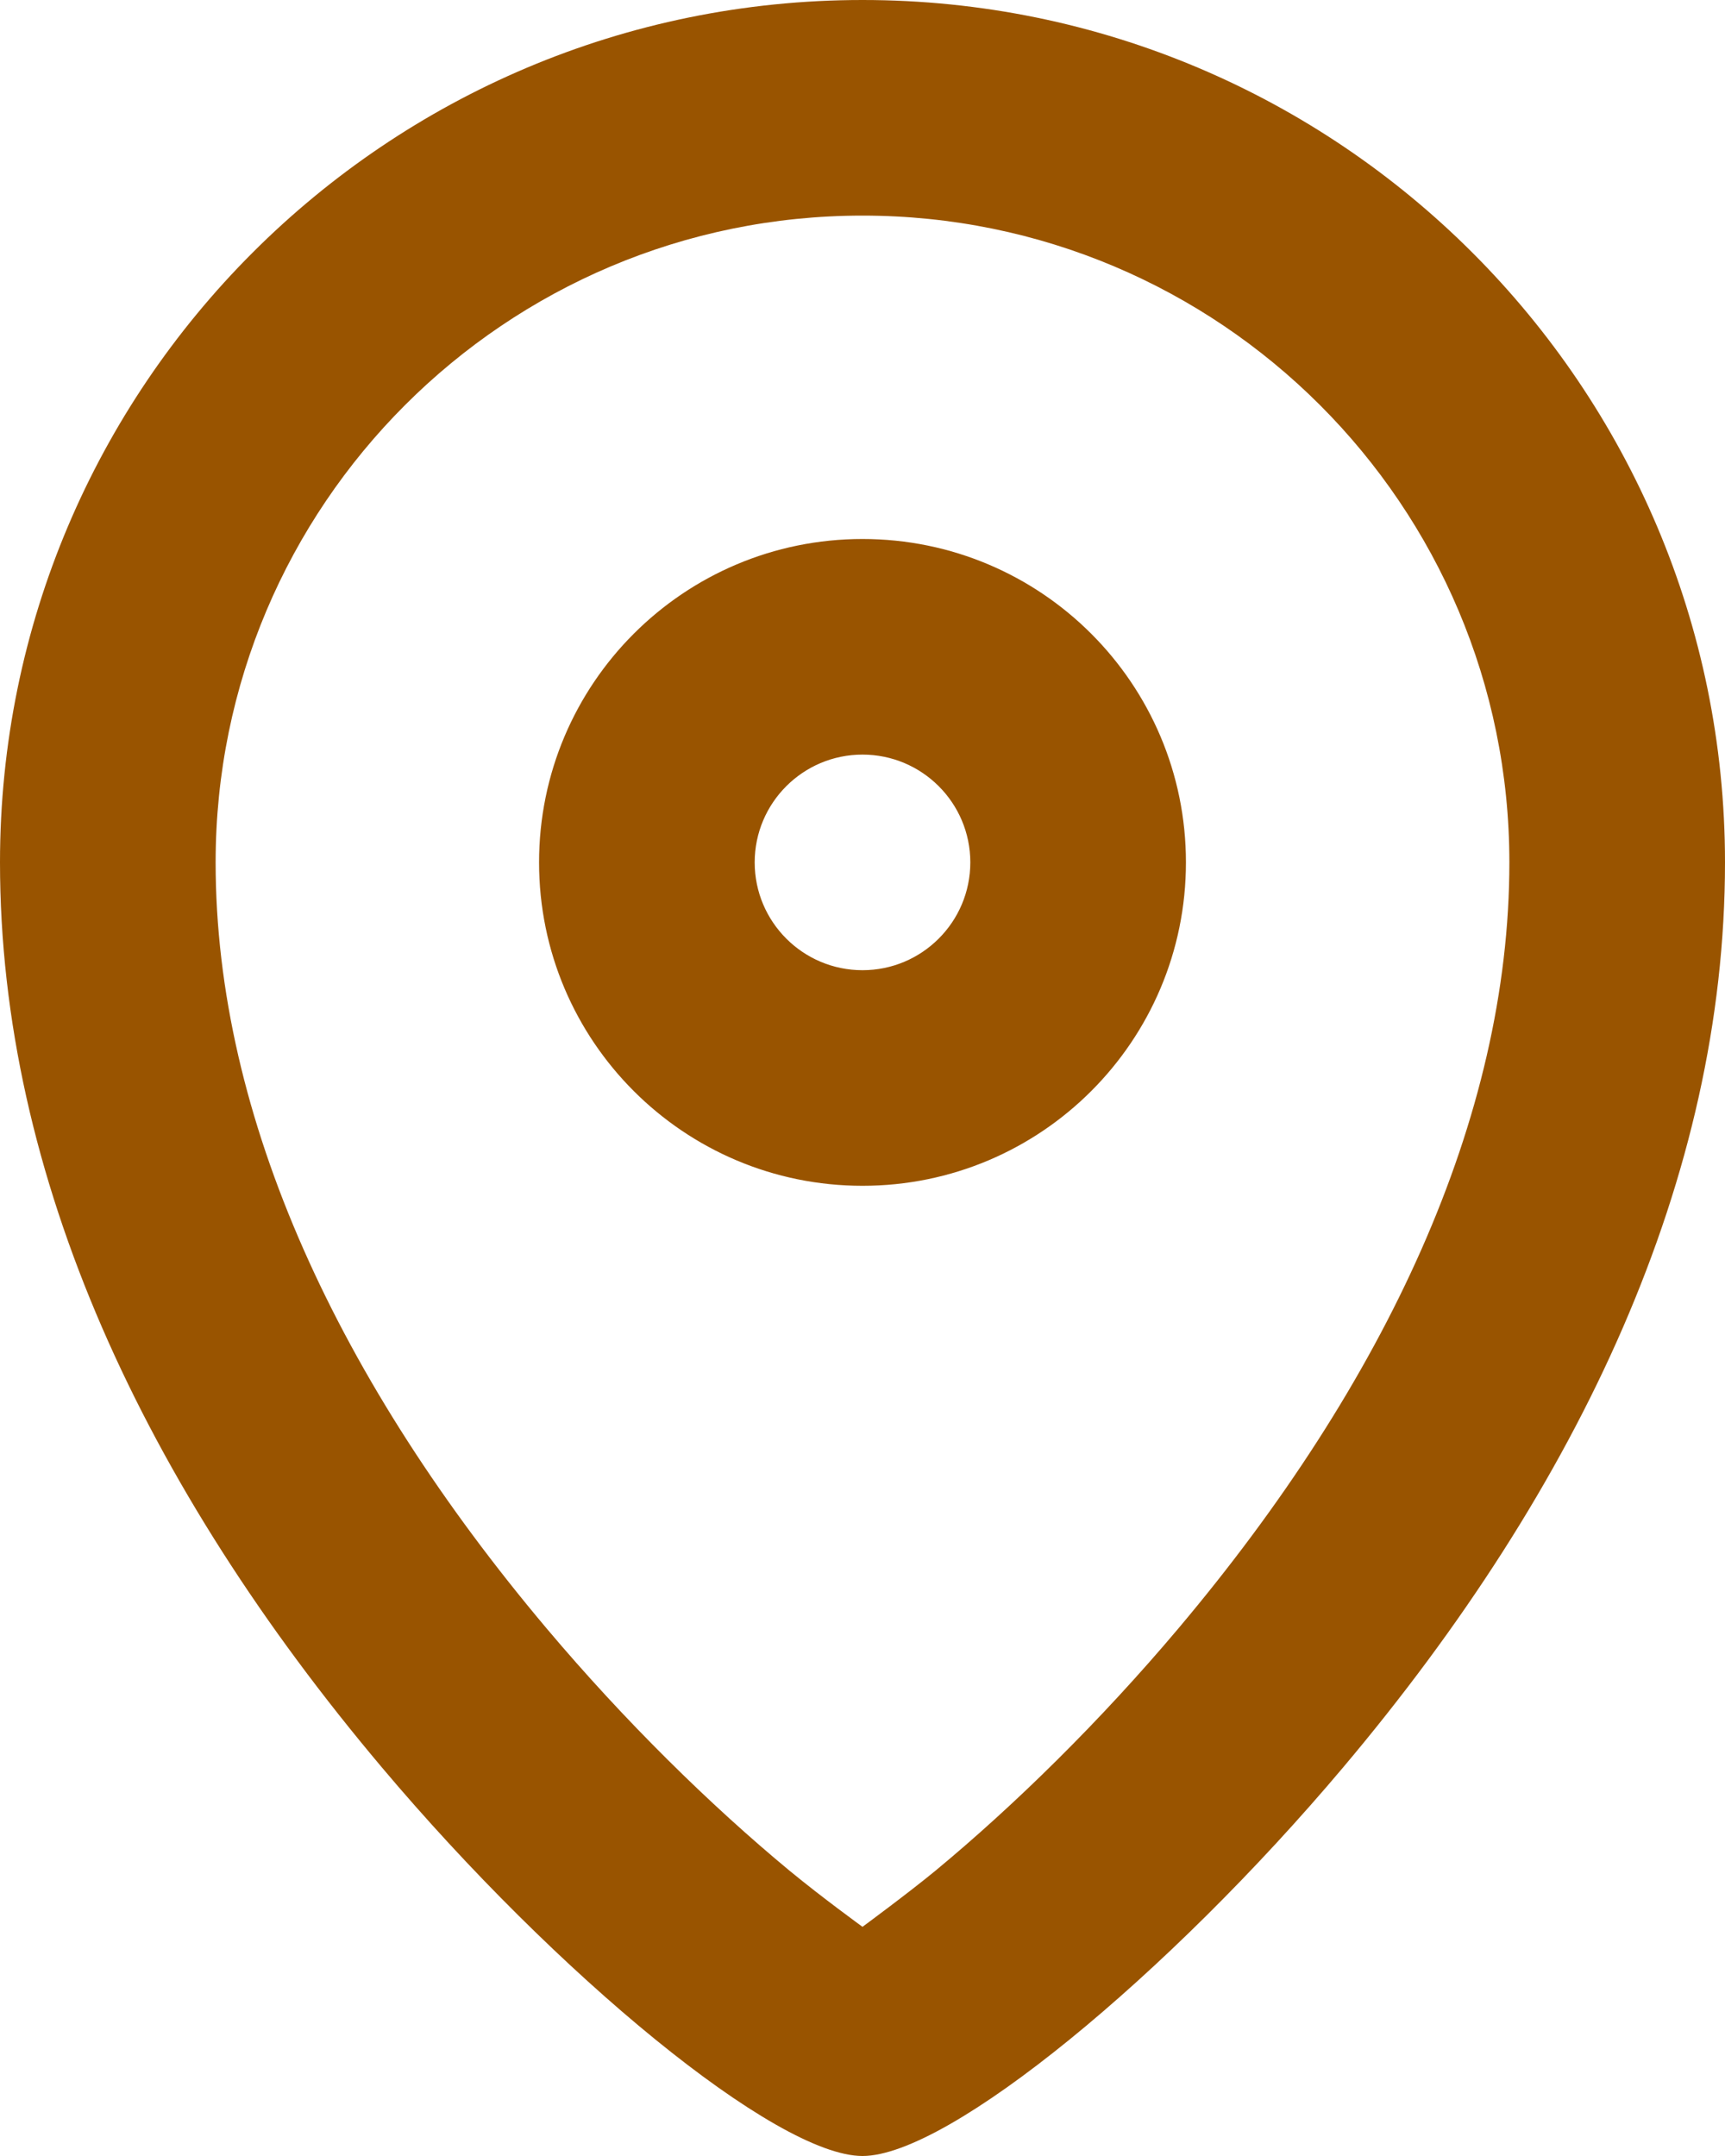
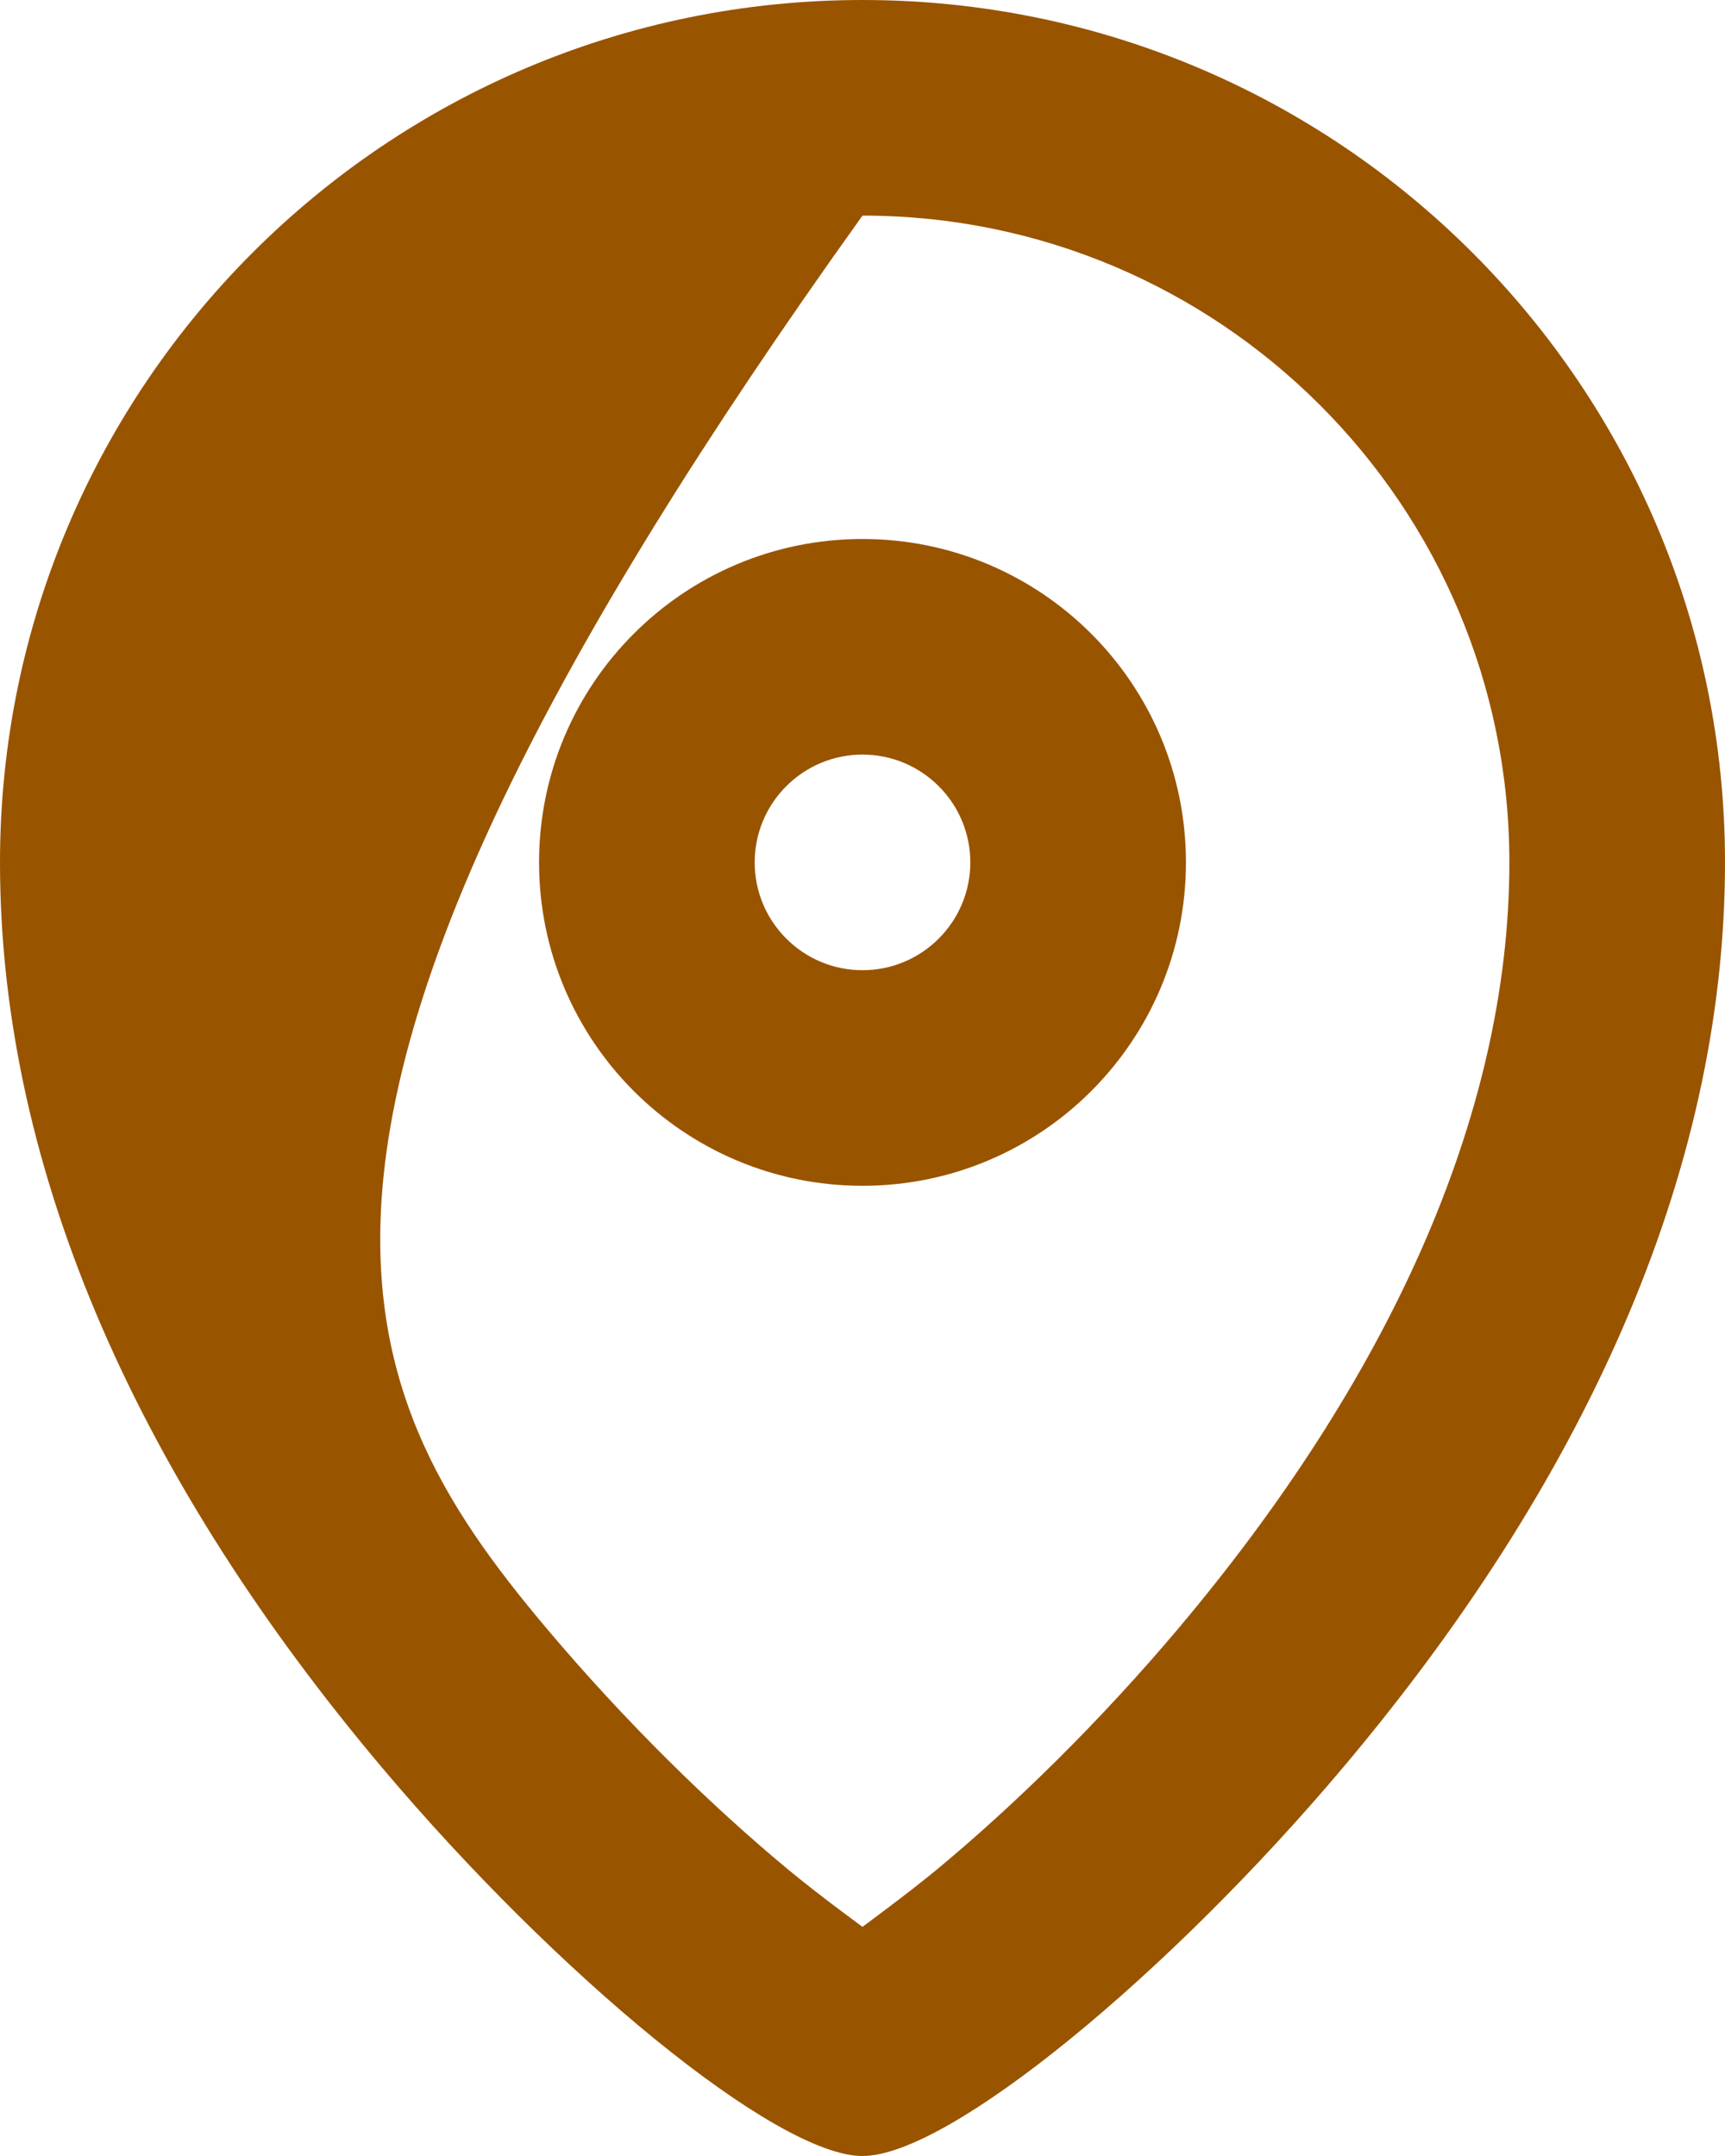
<svg xmlns="http://www.w3.org/2000/svg" width="16" height="20" viewBox="0 0 16 20" fill="none">
-   <path fill-rule="evenodd" clip-rule="evenodd" d="M16 8C16 10.921 14.655 13.788 12.459 16.394C10.841 18.315 8.802 20 8 20C7.198 20 5.159 18.315 3.541 16.394C1.345 13.788 0 10.921 0 8C0 3.582 3.582 0 8 0C12.418 0 16 3.582 16 8ZM5.07 15.106C5.794 15.965 6.587 16.744 7.324 17.354C7.621 17.599 8 17.874 8 17.874C8 17.874 8.421 17.564 8.676 17.354C9.413 16.744 10.206 15.965 10.93 15.106C12.849 12.828 14 10.375 14 8C14 4.686 11.314 2 8 2C4.686 2 2 4.686 2 8C2 10.375 3.151 12.828 5.07 15.106ZM5 8C5 6.343 6.343 5 8 5C9.657 5 11 6.343 11 8C11 9.657 9.657 11 8 11C6.343 11 5 9.657 5 8ZM8 7C8.552 7 9 7.448 9 8C9 8.552 8.552 9 8 9C7.448 9 7 8.552 7 8C7 7.448 7.448 7 8 7Z" fill="#995400" />
+   <path fill-rule="evenodd" clip-rule="evenodd" d="M16 8C16 10.921 14.655 13.788 12.459 16.394C10.841 18.315 8.802 20 8 20C7.198 20 5.159 18.315 3.541 16.394C1.345 13.788 0 10.921 0 8C0 3.582 3.582 0 8 0C12.418 0 16 3.582 16 8ZM5.07 15.106C5.794 15.965 6.587 16.744 7.324 17.354C7.621 17.599 8 17.874 8 17.874C8 17.874 8.421 17.564 8.676 17.354C9.413 16.744 10.206 15.965 10.93 15.106C12.849 12.828 14 10.375 14 8C14 4.686 11.314 2 8 2C2 10.375 3.151 12.828 5.07 15.106ZM5 8C5 6.343 6.343 5 8 5C9.657 5 11 6.343 11 8C11 9.657 9.657 11 8 11C6.343 11 5 9.657 5 8ZM8 7C8.552 7 9 7.448 9 8C9 8.552 8.552 9 8 9C7.448 9 7 8.552 7 8C7 7.448 7.448 7 8 7Z" fill="#995400" />
</svg>